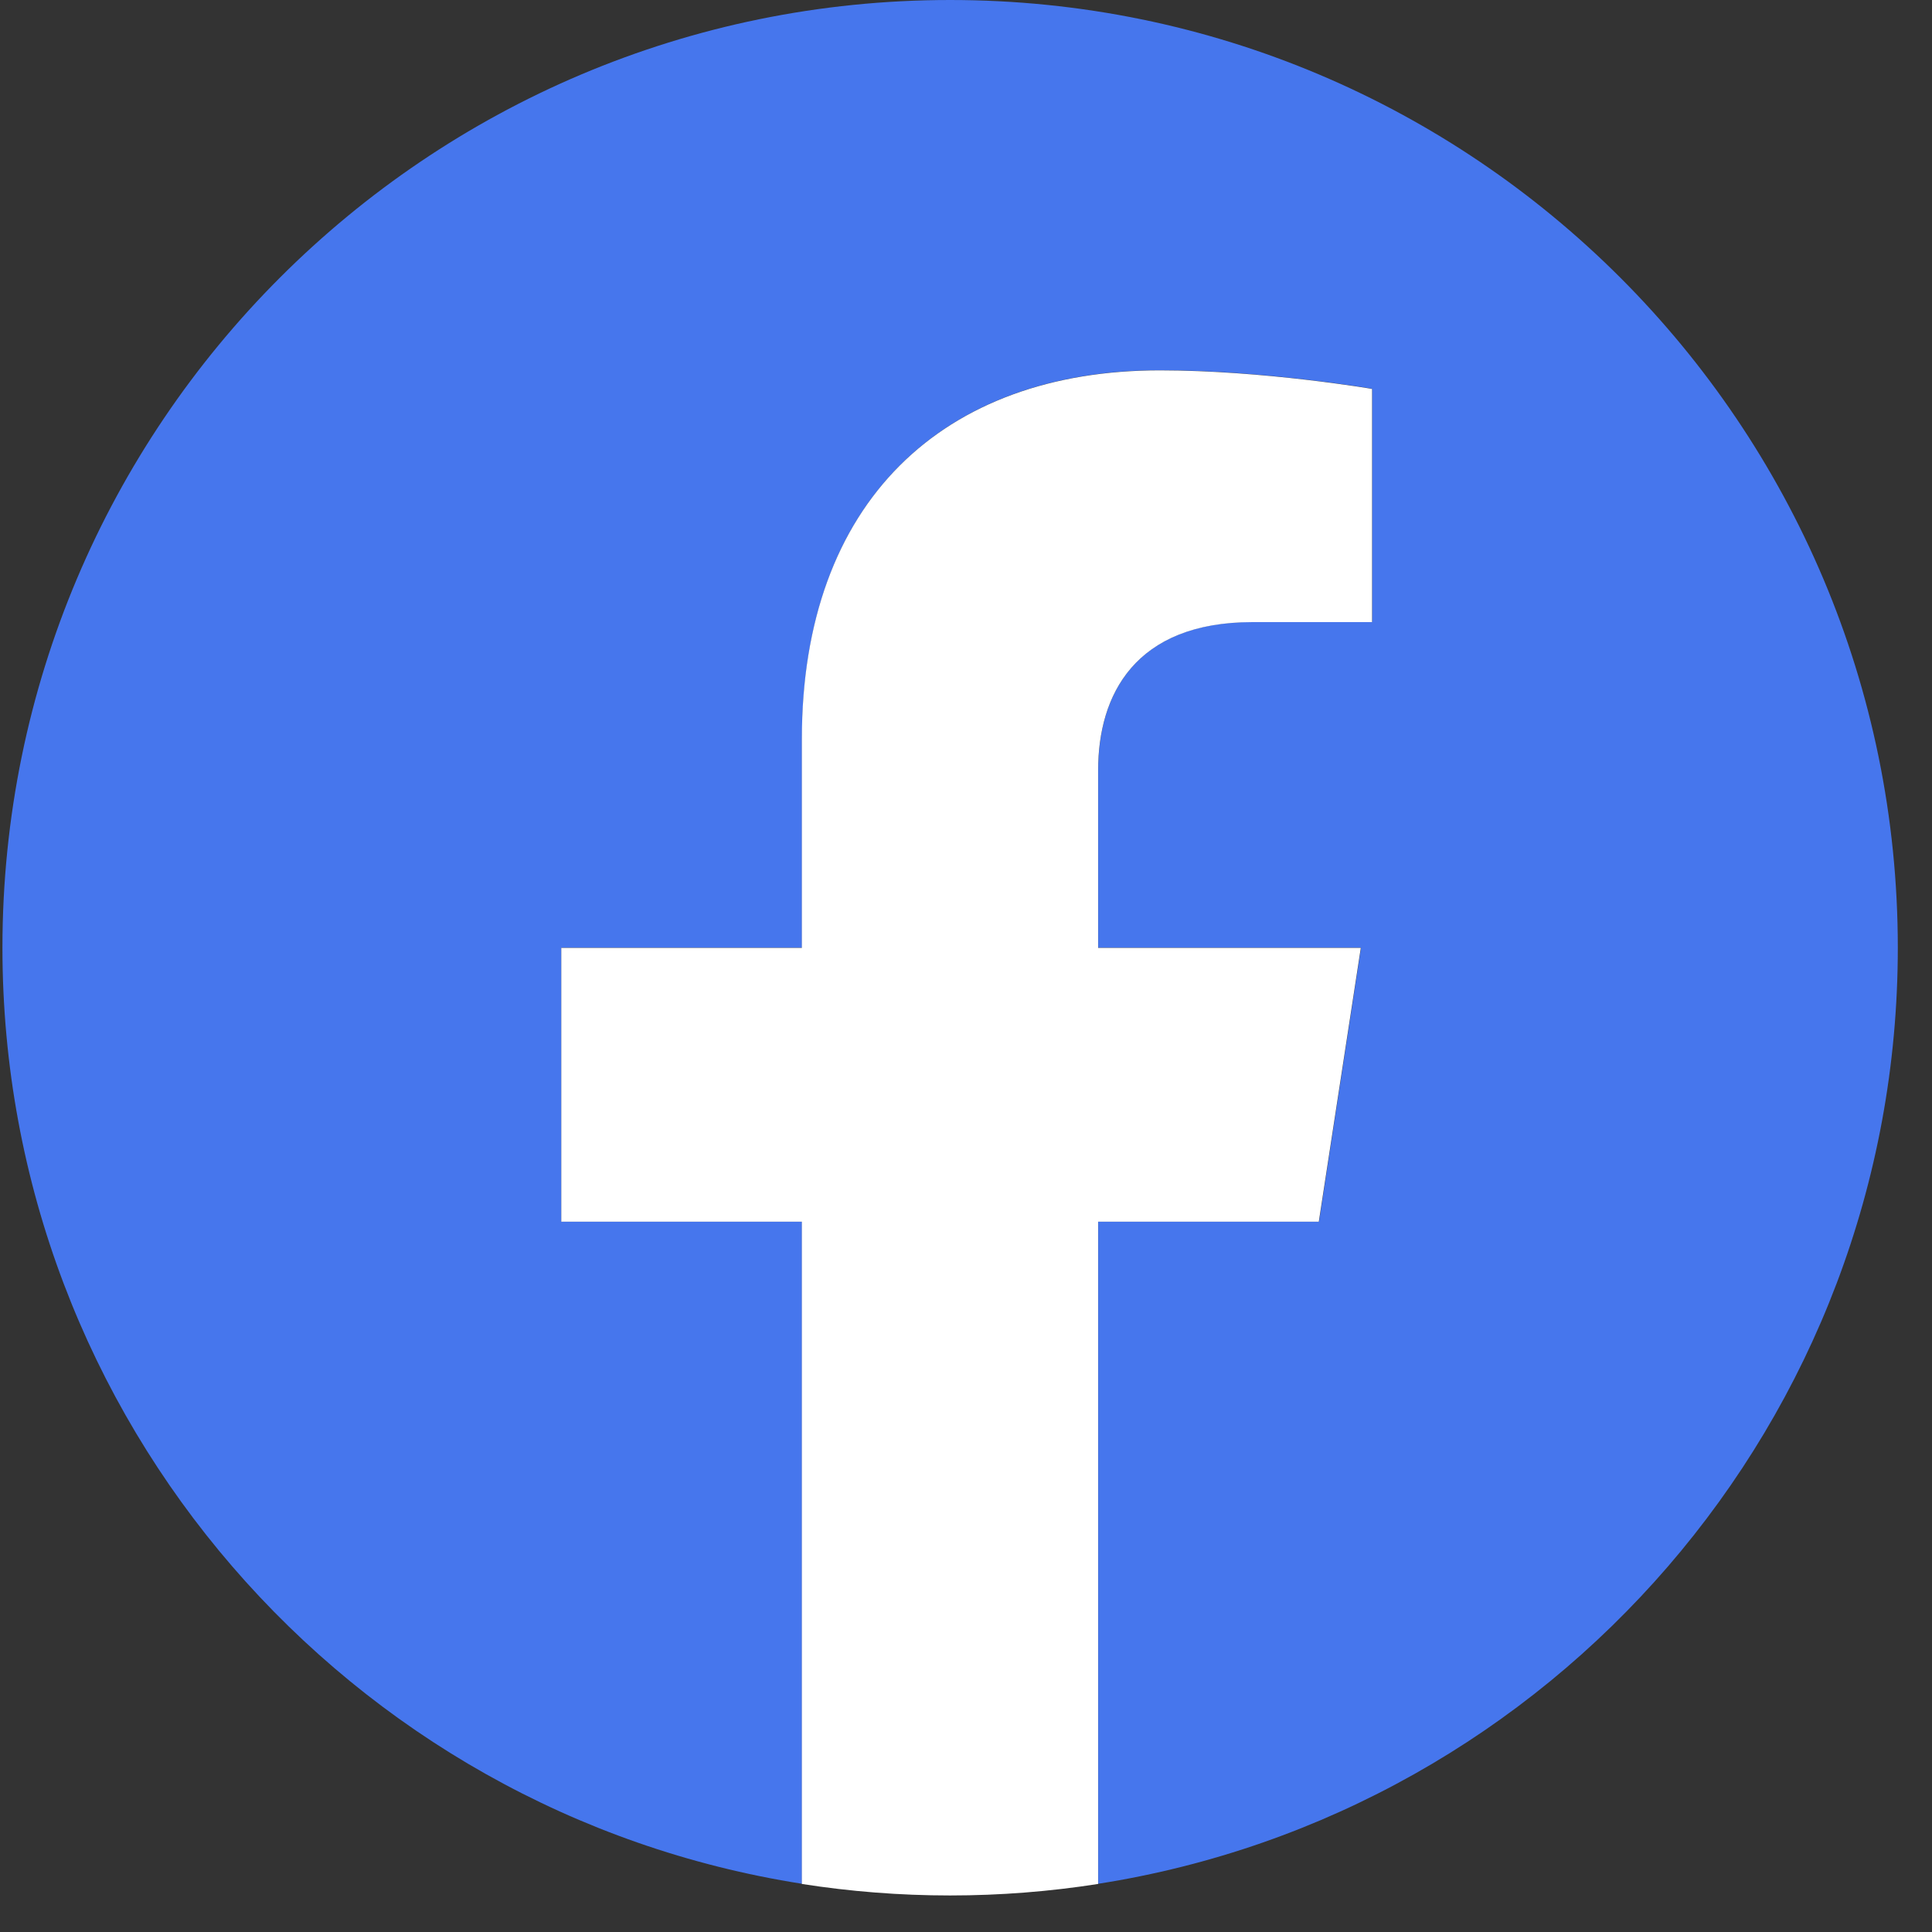
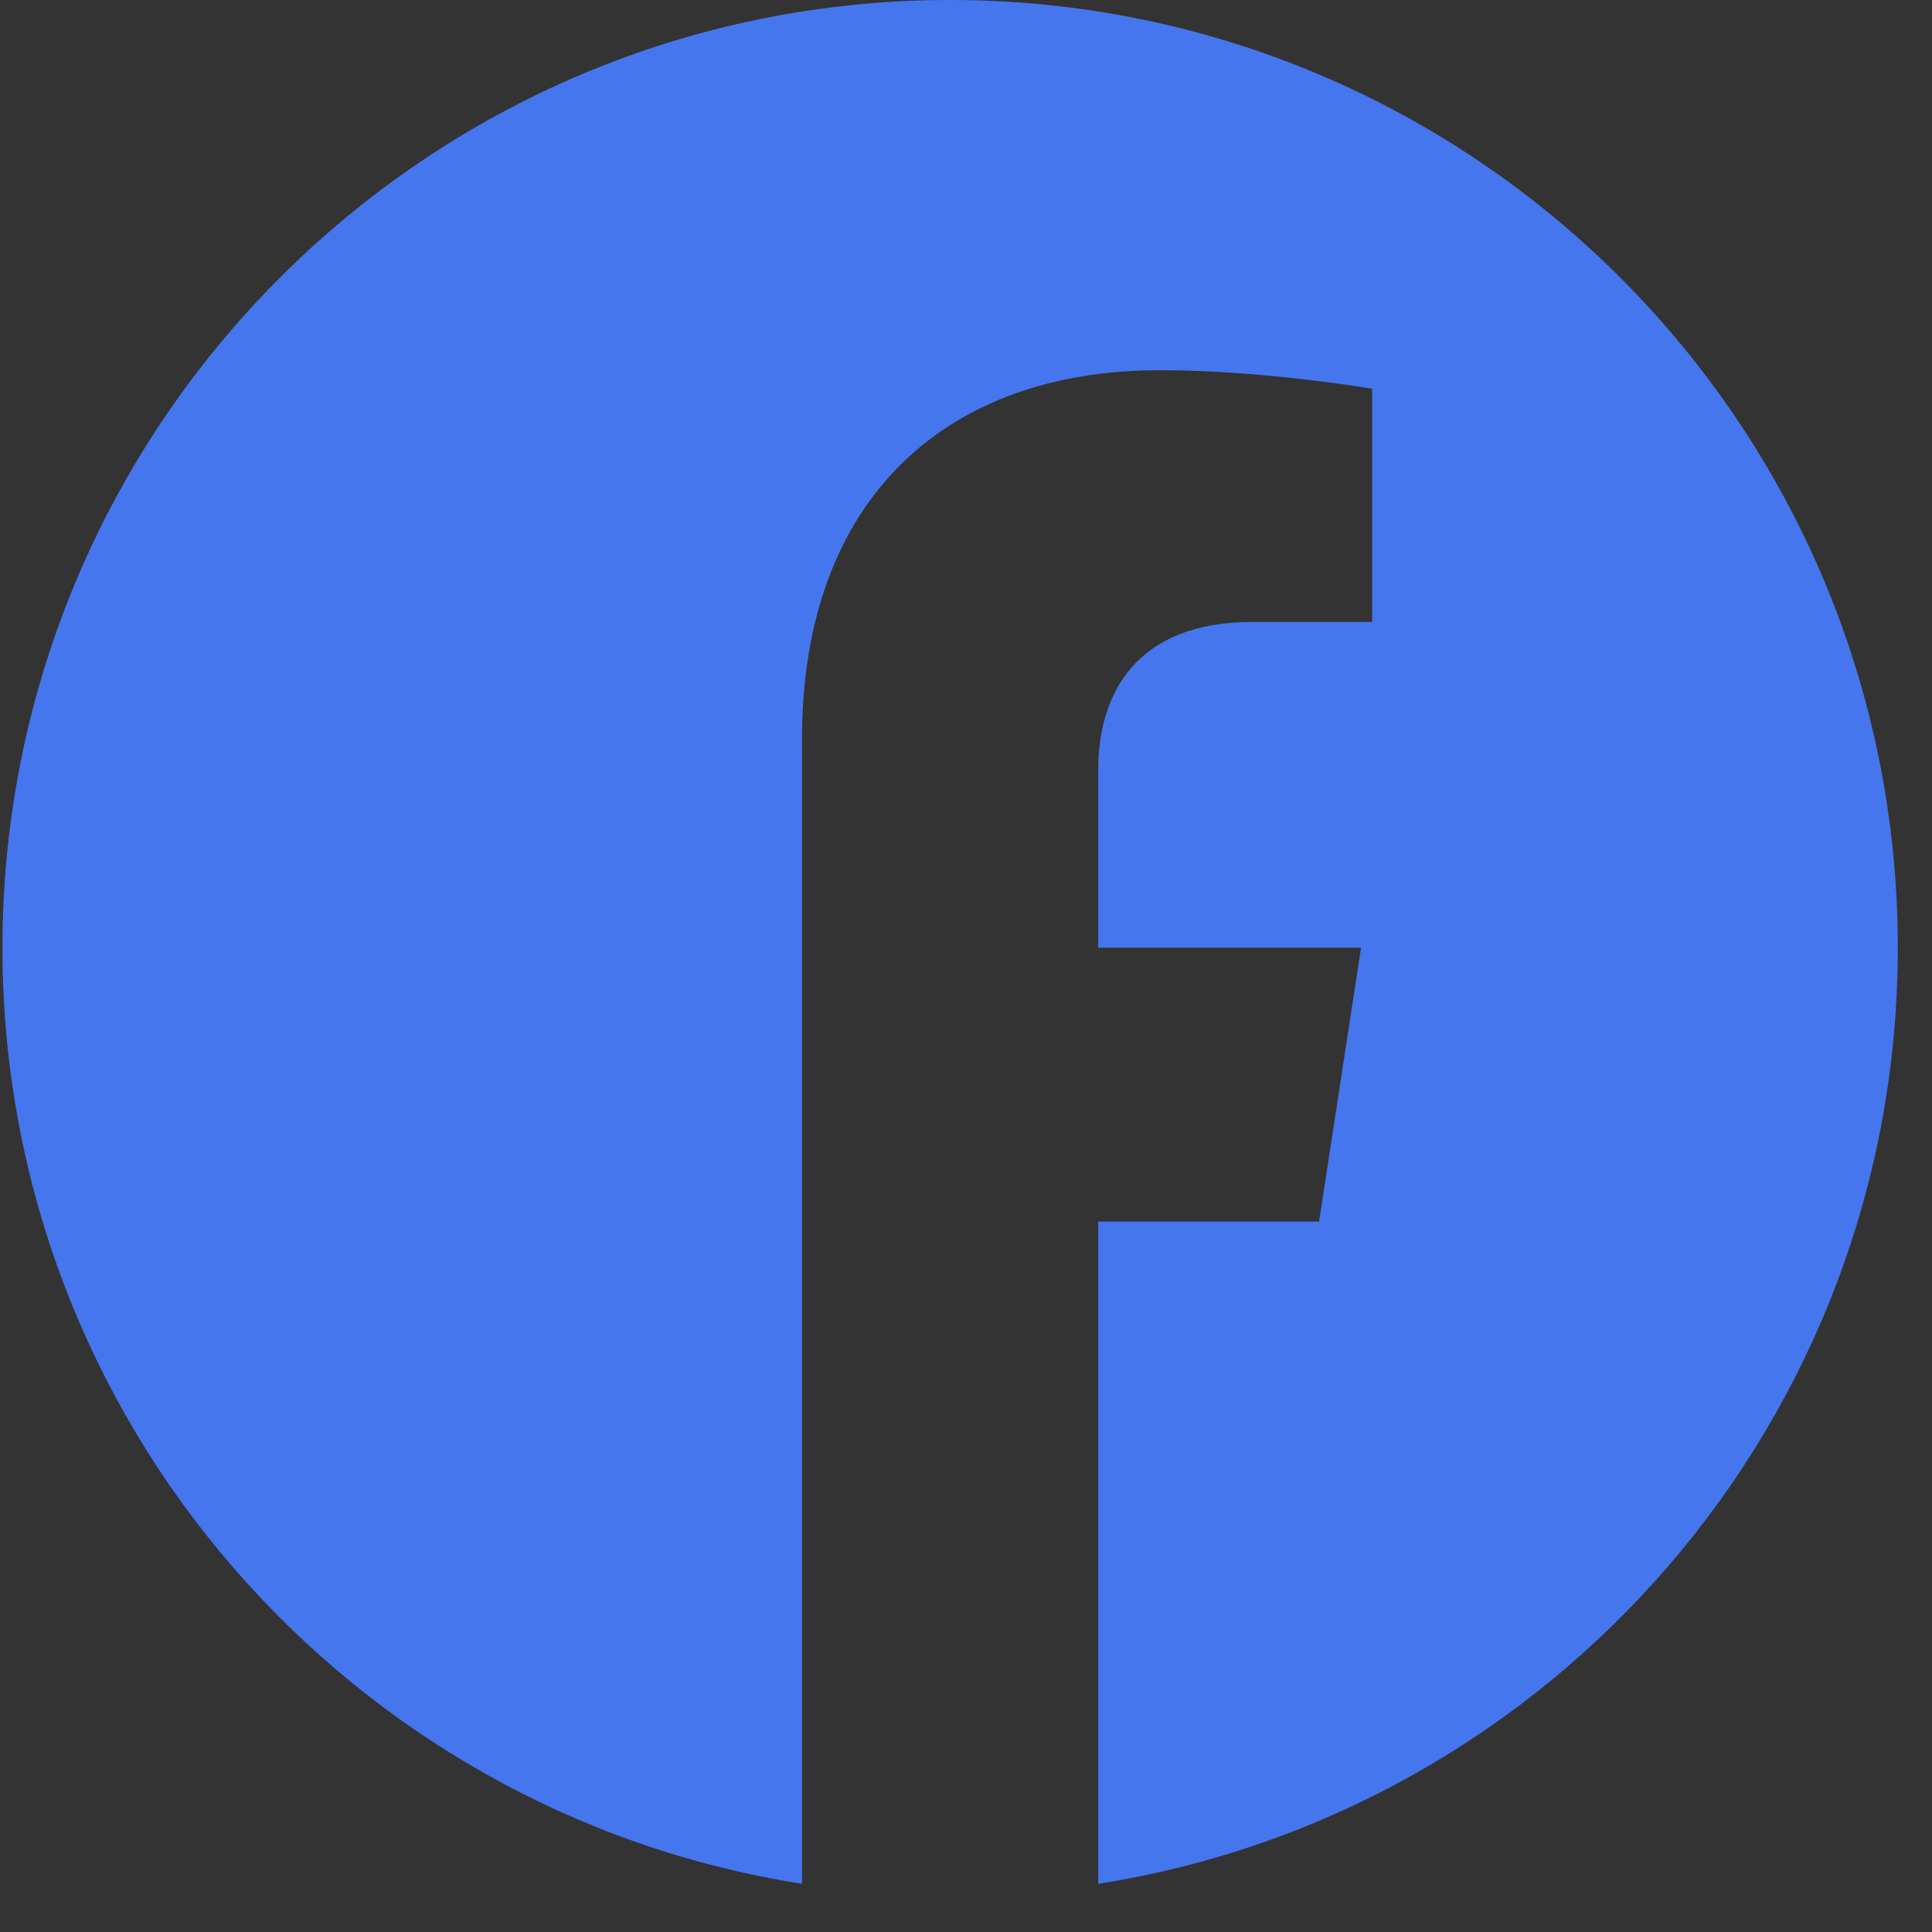
<svg xmlns="http://www.w3.org/2000/svg" width="23" height="23" viewBox="0 0 23 23" fill="none">
  <rect x="0" y="0" width="23" height="23" fill="#333333" stroke="none" />
-   <path d="M22.593 11.282C22.593 5.051 17.542 0 11.311 0C5.08 0 0.029 5.051 0.029 11.282C0.029 16.913 4.154 21.581 9.548 22.426V14.543H6.683V11.282H9.548V8.796C9.548 5.968 11.232 4.407 13.81 4.407C15.045 4.407 16.335 4.628 16.335 4.628V7.404H14.913C13.511 7.404 13.074 8.273 13.074 9.166V11.282H16.203L15.703 14.543H13.074V22.426C18.468 21.581 22.593 16.913 22.593 11.282Z" fill="#4676ED" />
-   <path d="M15.7 14.544L16.2 11.284H13.073V9.168C13.073 8.275 13.509 7.406 14.912 7.406H16.334V4.63C16.334 4.63 15.043 4.409 13.808 4.409C11.231 4.409 9.546 5.97 9.546 8.798V11.284H6.682V14.544H9.546V22.428C10.121 22.518 10.71 22.565 11.31 22.565C11.91 22.565 12.498 22.518 13.073 22.428V14.544H15.7Z" fill="white" />
+   <path d="M22.593 11.282C22.593 5.051 17.542 0 11.311 0C5.08 0 0.029 5.051 0.029 11.282C0.029 16.913 4.154 21.581 9.548 22.426V14.543H6.683H9.548V8.796C9.548 5.968 11.232 4.407 13.81 4.407C15.045 4.407 16.335 4.628 16.335 4.628V7.404H14.913C13.511 7.404 13.074 8.273 13.074 9.166V11.282H16.203L15.703 14.543H13.074V22.426C18.468 21.581 22.593 16.913 22.593 11.282Z" fill="#4676ED" />
</svg>